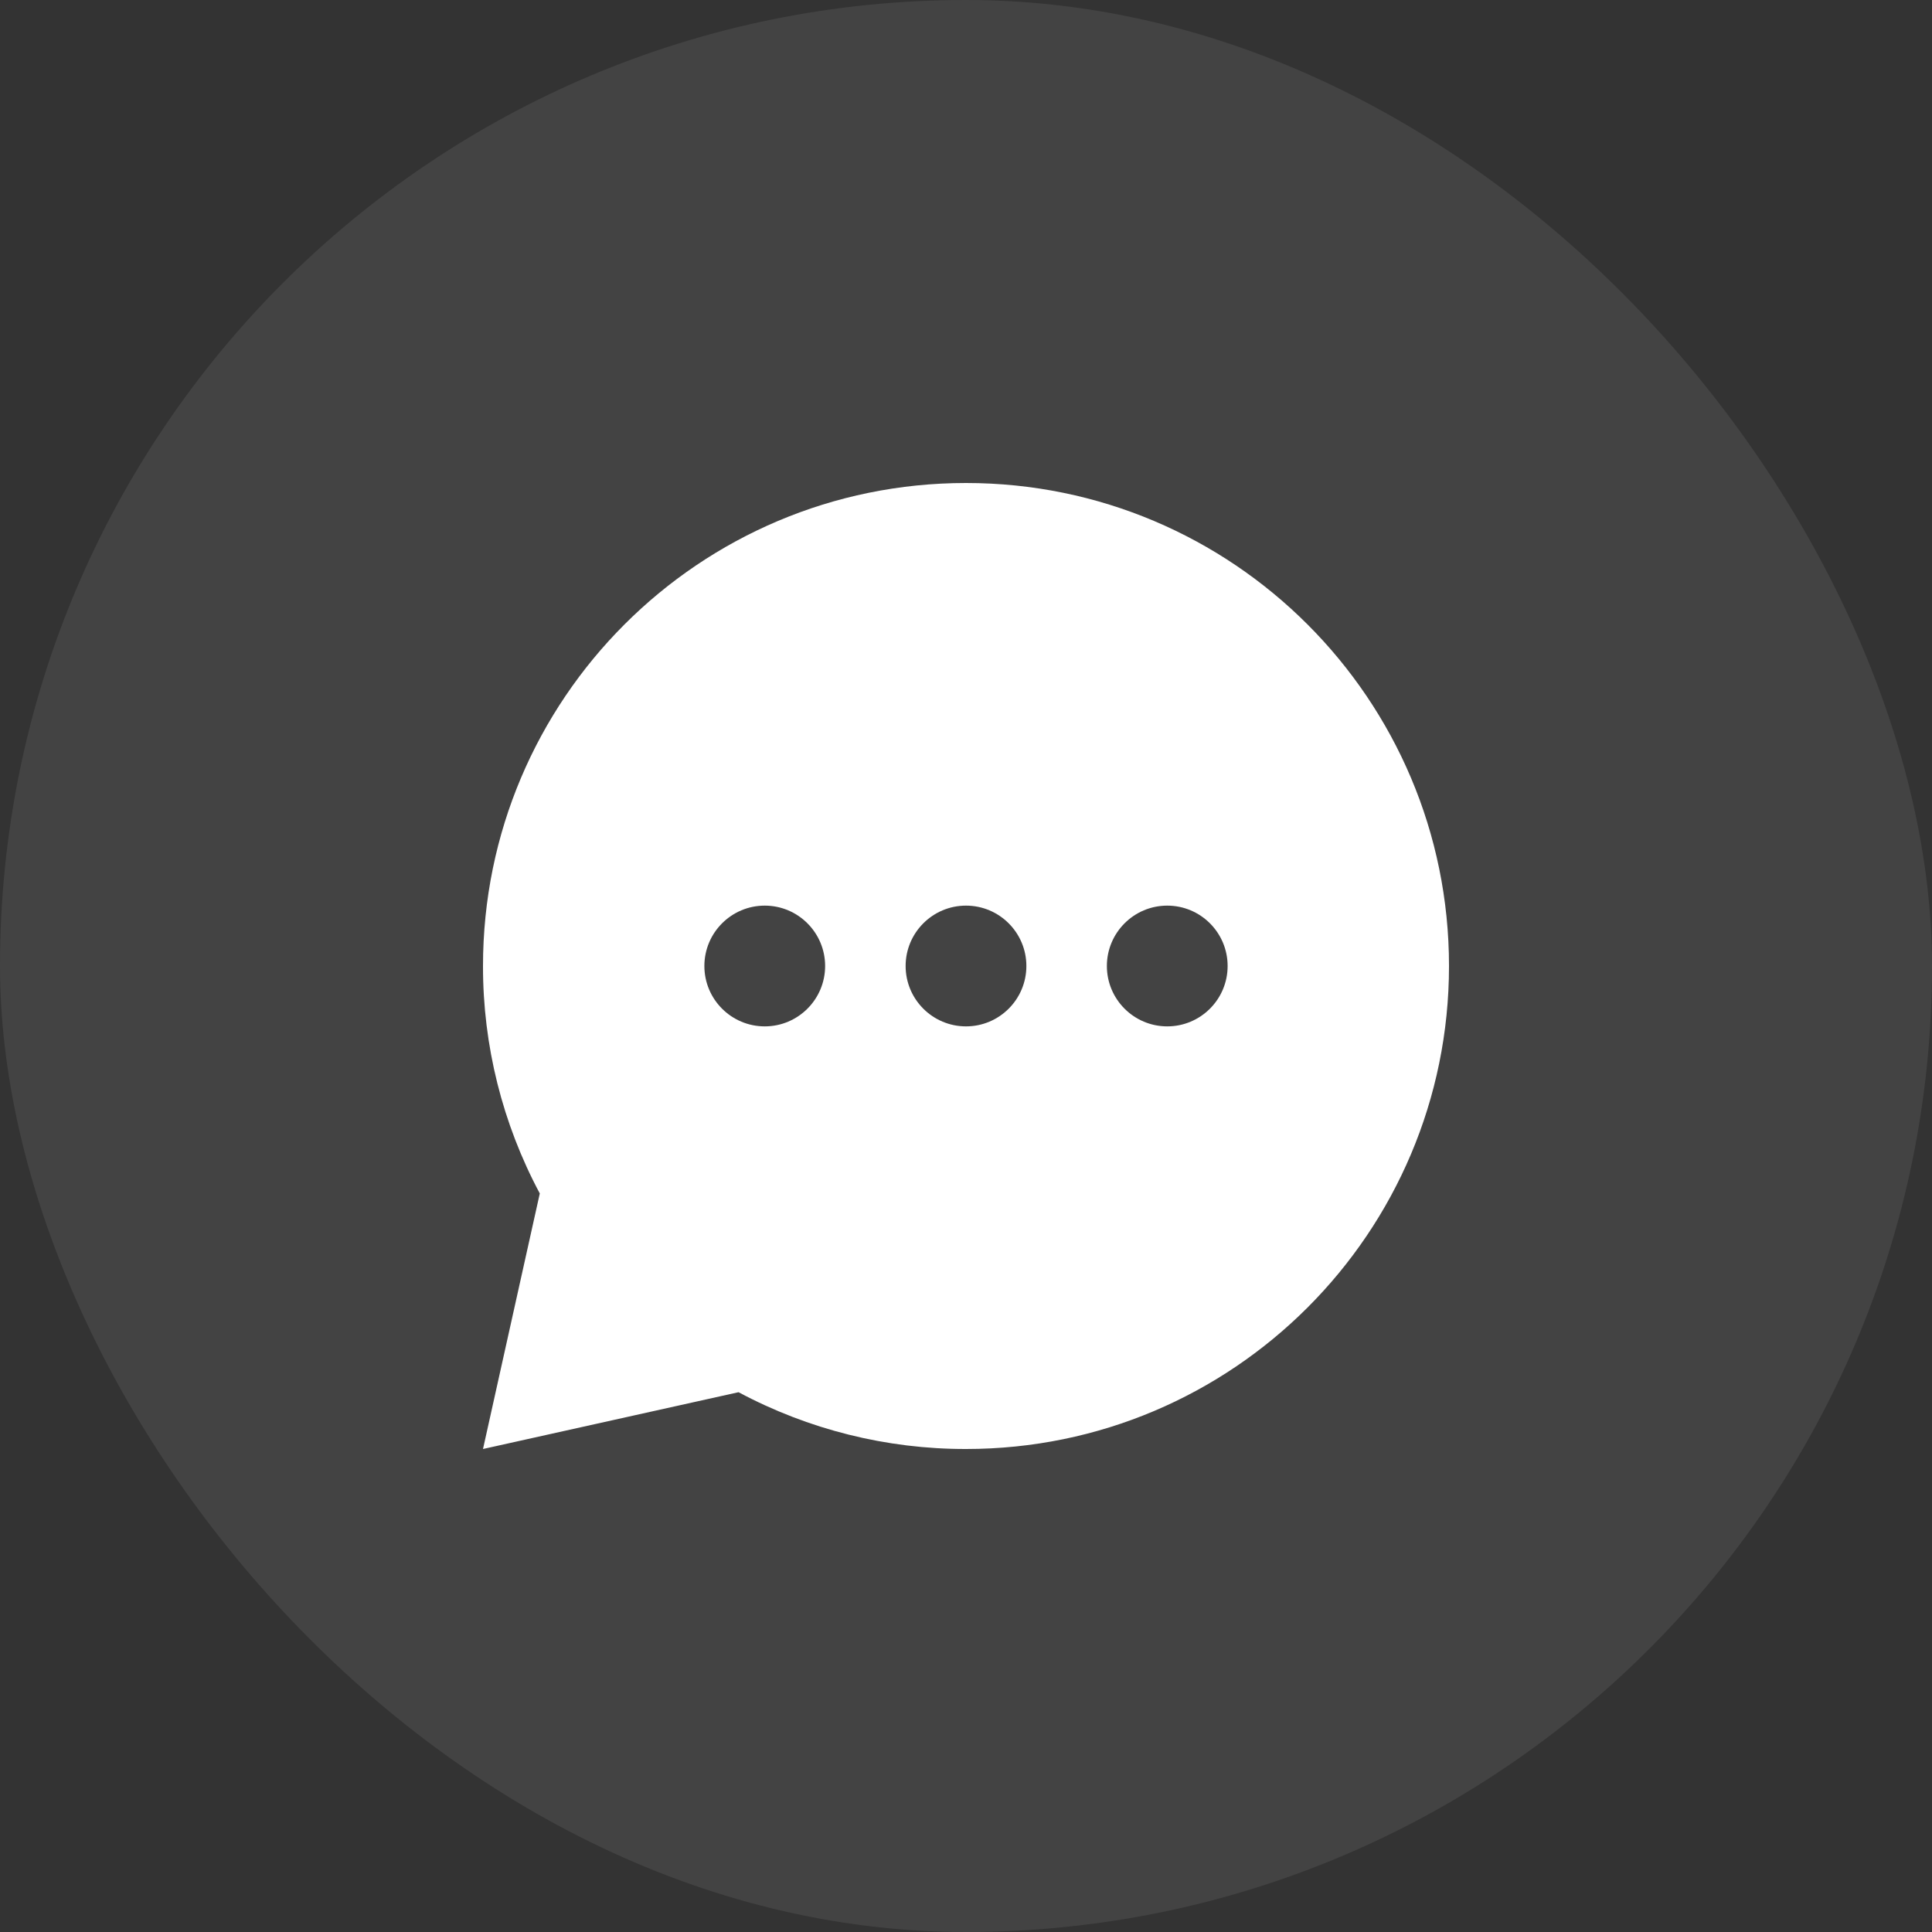
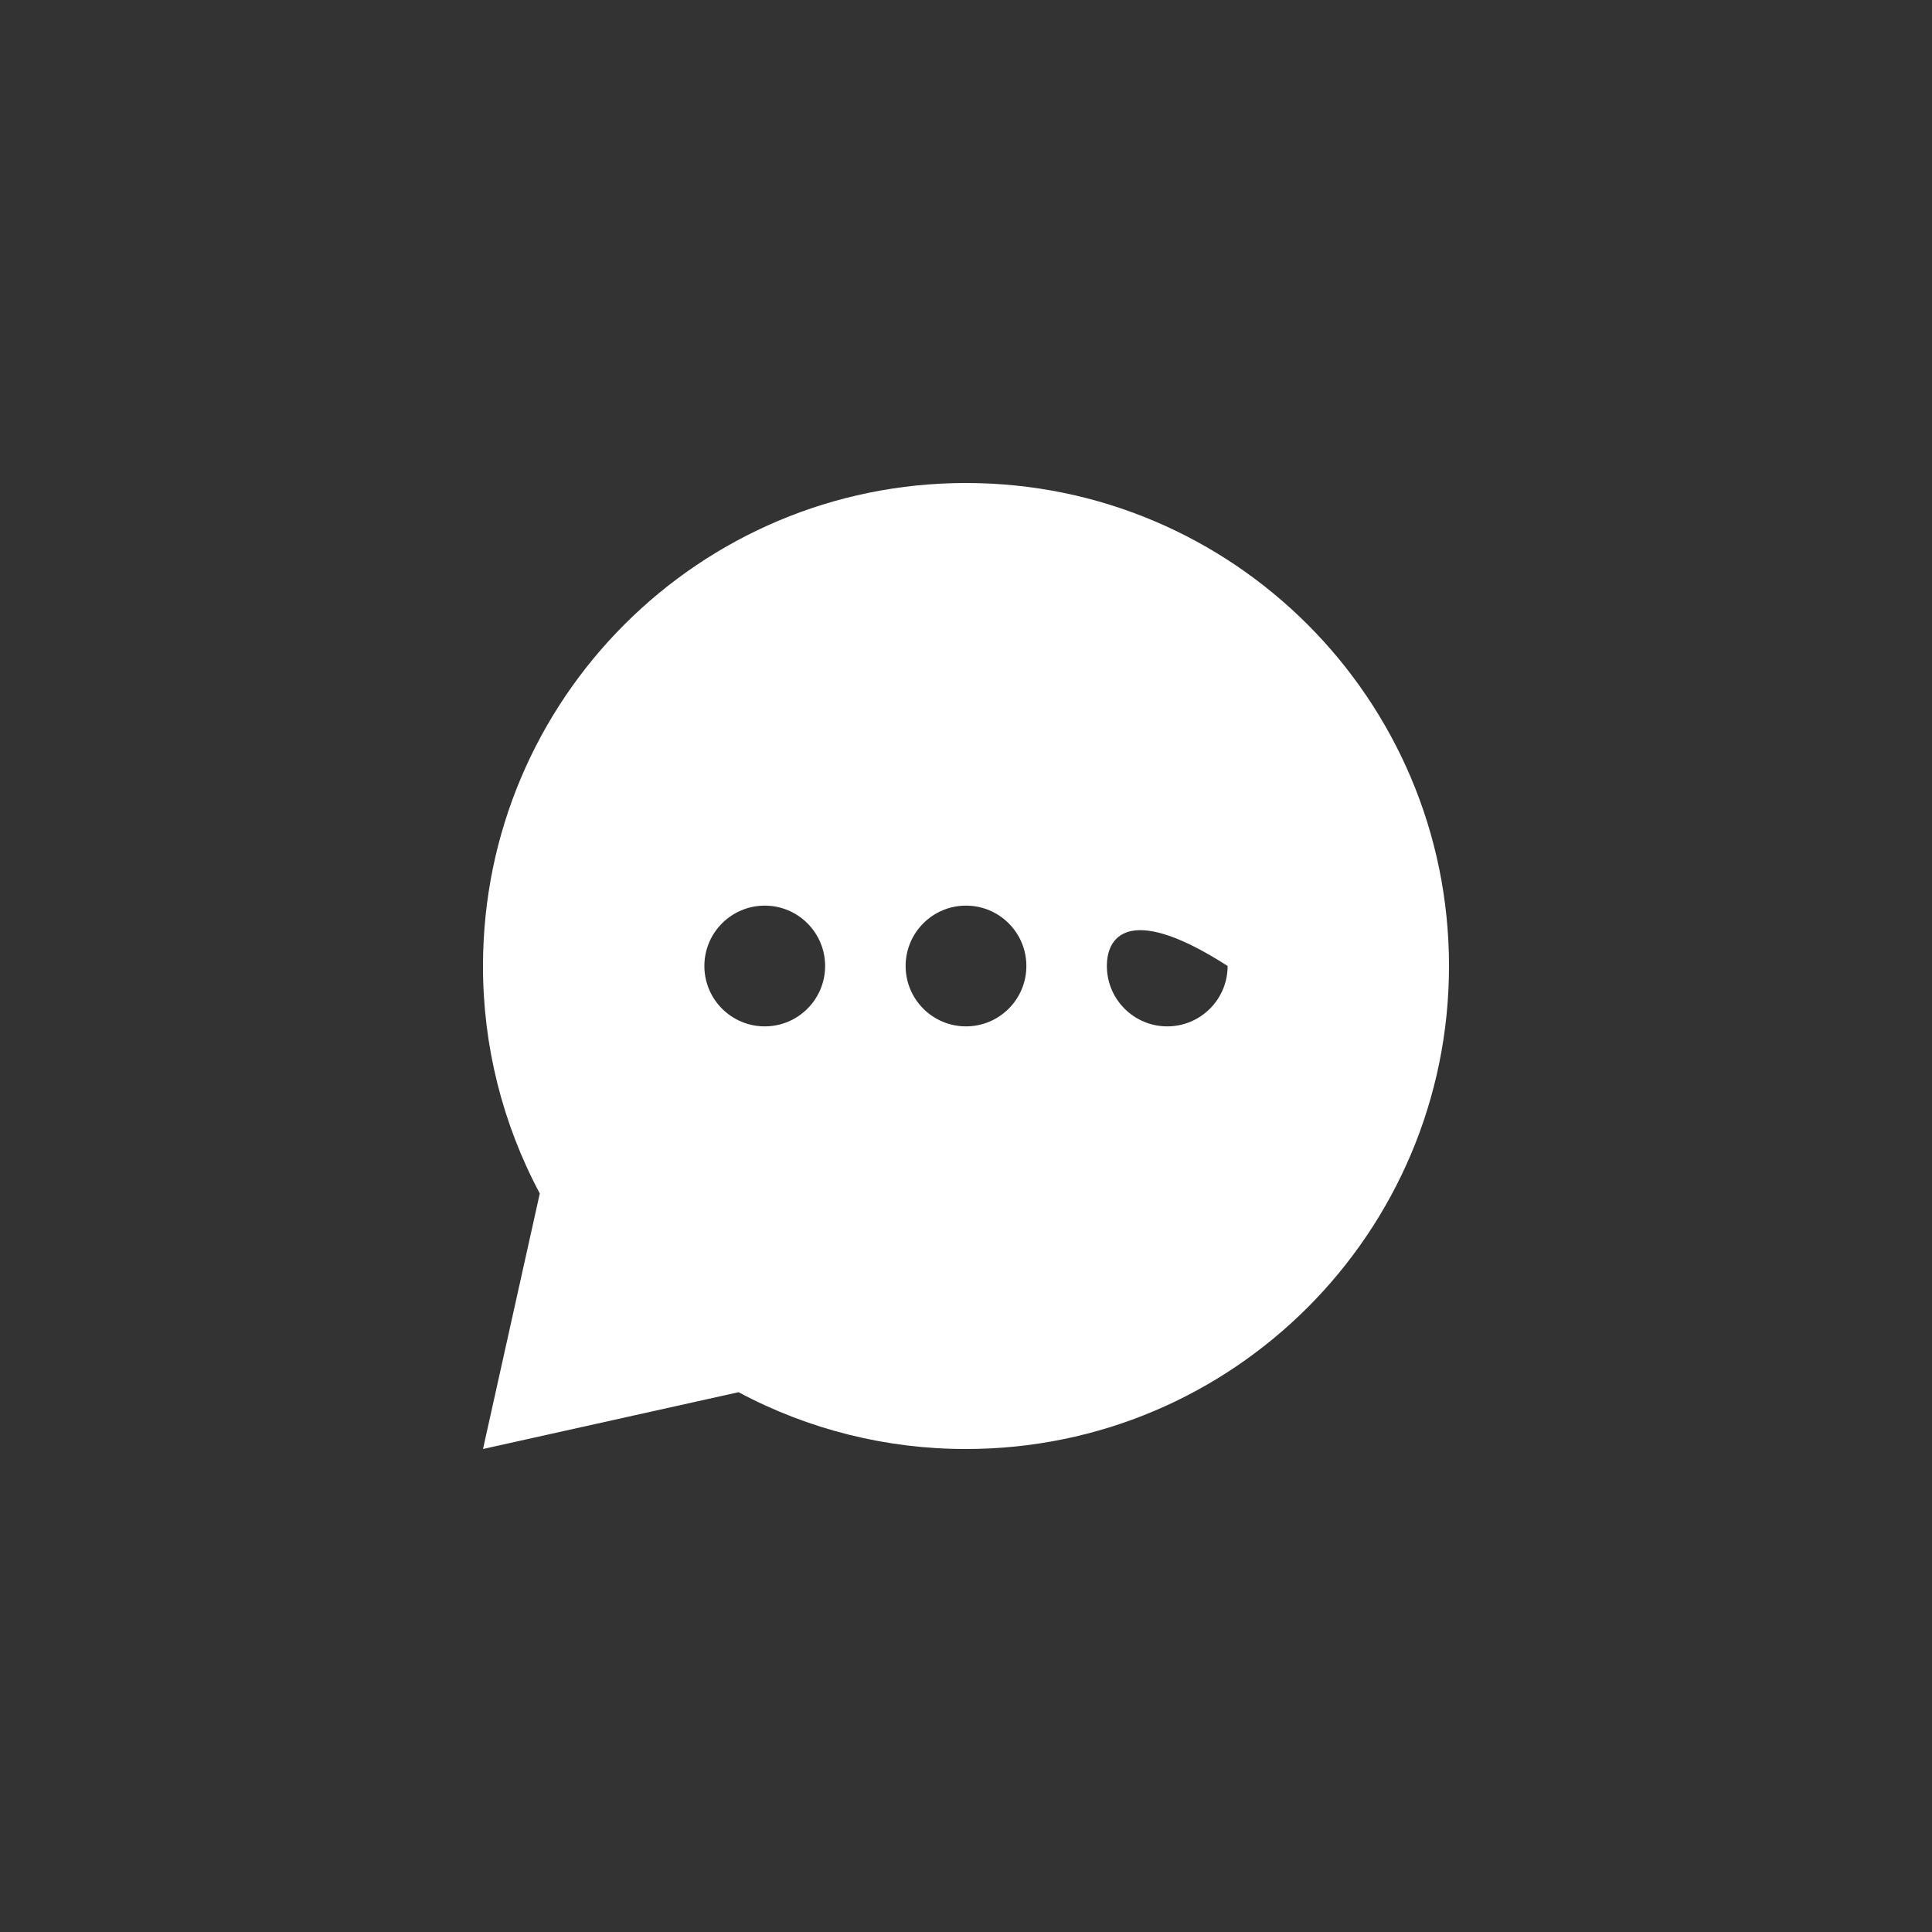
<svg xmlns="http://www.w3.org/2000/svg" width="48" height="48" viewBox="0 0 48 48" fill="none">
  <rect x="0" y="0" width="48" height="48" fill="#333333" stroke="none" />
-   <rect width="48" height="48" rx="24" fill="white" fill-opacity="0.08" />
-   <path fill-rule="evenodd" clip-rule="evenodd" d="M12 36L18.349 34.589C20.087 35.518 22.029 36.003 24 36C30.628 36 36 30.628 36 24C36 17.372 30.628 12 24 12C17.372 12 12 17.372 12 24C11.997 25.971 12.482 27.913 13.411 29.651L12 36ZM20.5 24C20.5 24.828 19.828 25.5 19 25.5C18.172 25.5 17.5 24.828 17.5 24C17.5 23.172 18.172 22.5 19 22.5C19.828 22.5 20.5 23.172 20.5 24ZM25.5 24C25.5 24.828 24.828 25.5 24 25.5C23.172 25.5 22.5 24.828 22.5 24C22.5 23.172 23.172 22.5 24 22.5C24.828 22.5 25.5 23.172 25.5 24ZM29 25.5C29.828 25.5 30.5 24.828 30.5 24C30.5 23.172 29.828 22.5 29 22.5C28.172 22.5 27.5 23.172 27.5 24C27.5 24.828 28.172 25.5 29 25.5Z" fill="white" />
+   <path fill-rule="evenodd" clip-rule="evenodd" d="M12 36L18.349 34.589C20.087 35.518 22.029 36.003 24 36C30.628 36 36 30.628 36 24C36 17.372 30.628 12 24 12C17.372 12 12 17.372 12 24C11.997 25.971 12.482 27.913 13.411 29.651L12 36ZM20.5 24C20.5 24.828 19.828 25.5 19 25.5C18.172 25.5 17.5 24.828 17.5 24C17.5 23.172 18.172 22.5 19 22.5C19.828 22.5 20.5 23.172 20.5 24ZM25.5 24C25.5 24.828 24.828 25.5 24 25.5C23.172 25.5 22.5 24.828 22.5 24C22.5 23.172 23.172 22.5 24 22.5C24.828 22.5 25.5 23.172 25.5 24ZM29 25.5C29.828 25.5 30.5 24.828 30.5 24C28.172 22.5 27.5 23.172 27.5 24C27.5 24.828 28.172 25.5 29 25.5Z" fill="white" />
</svg>